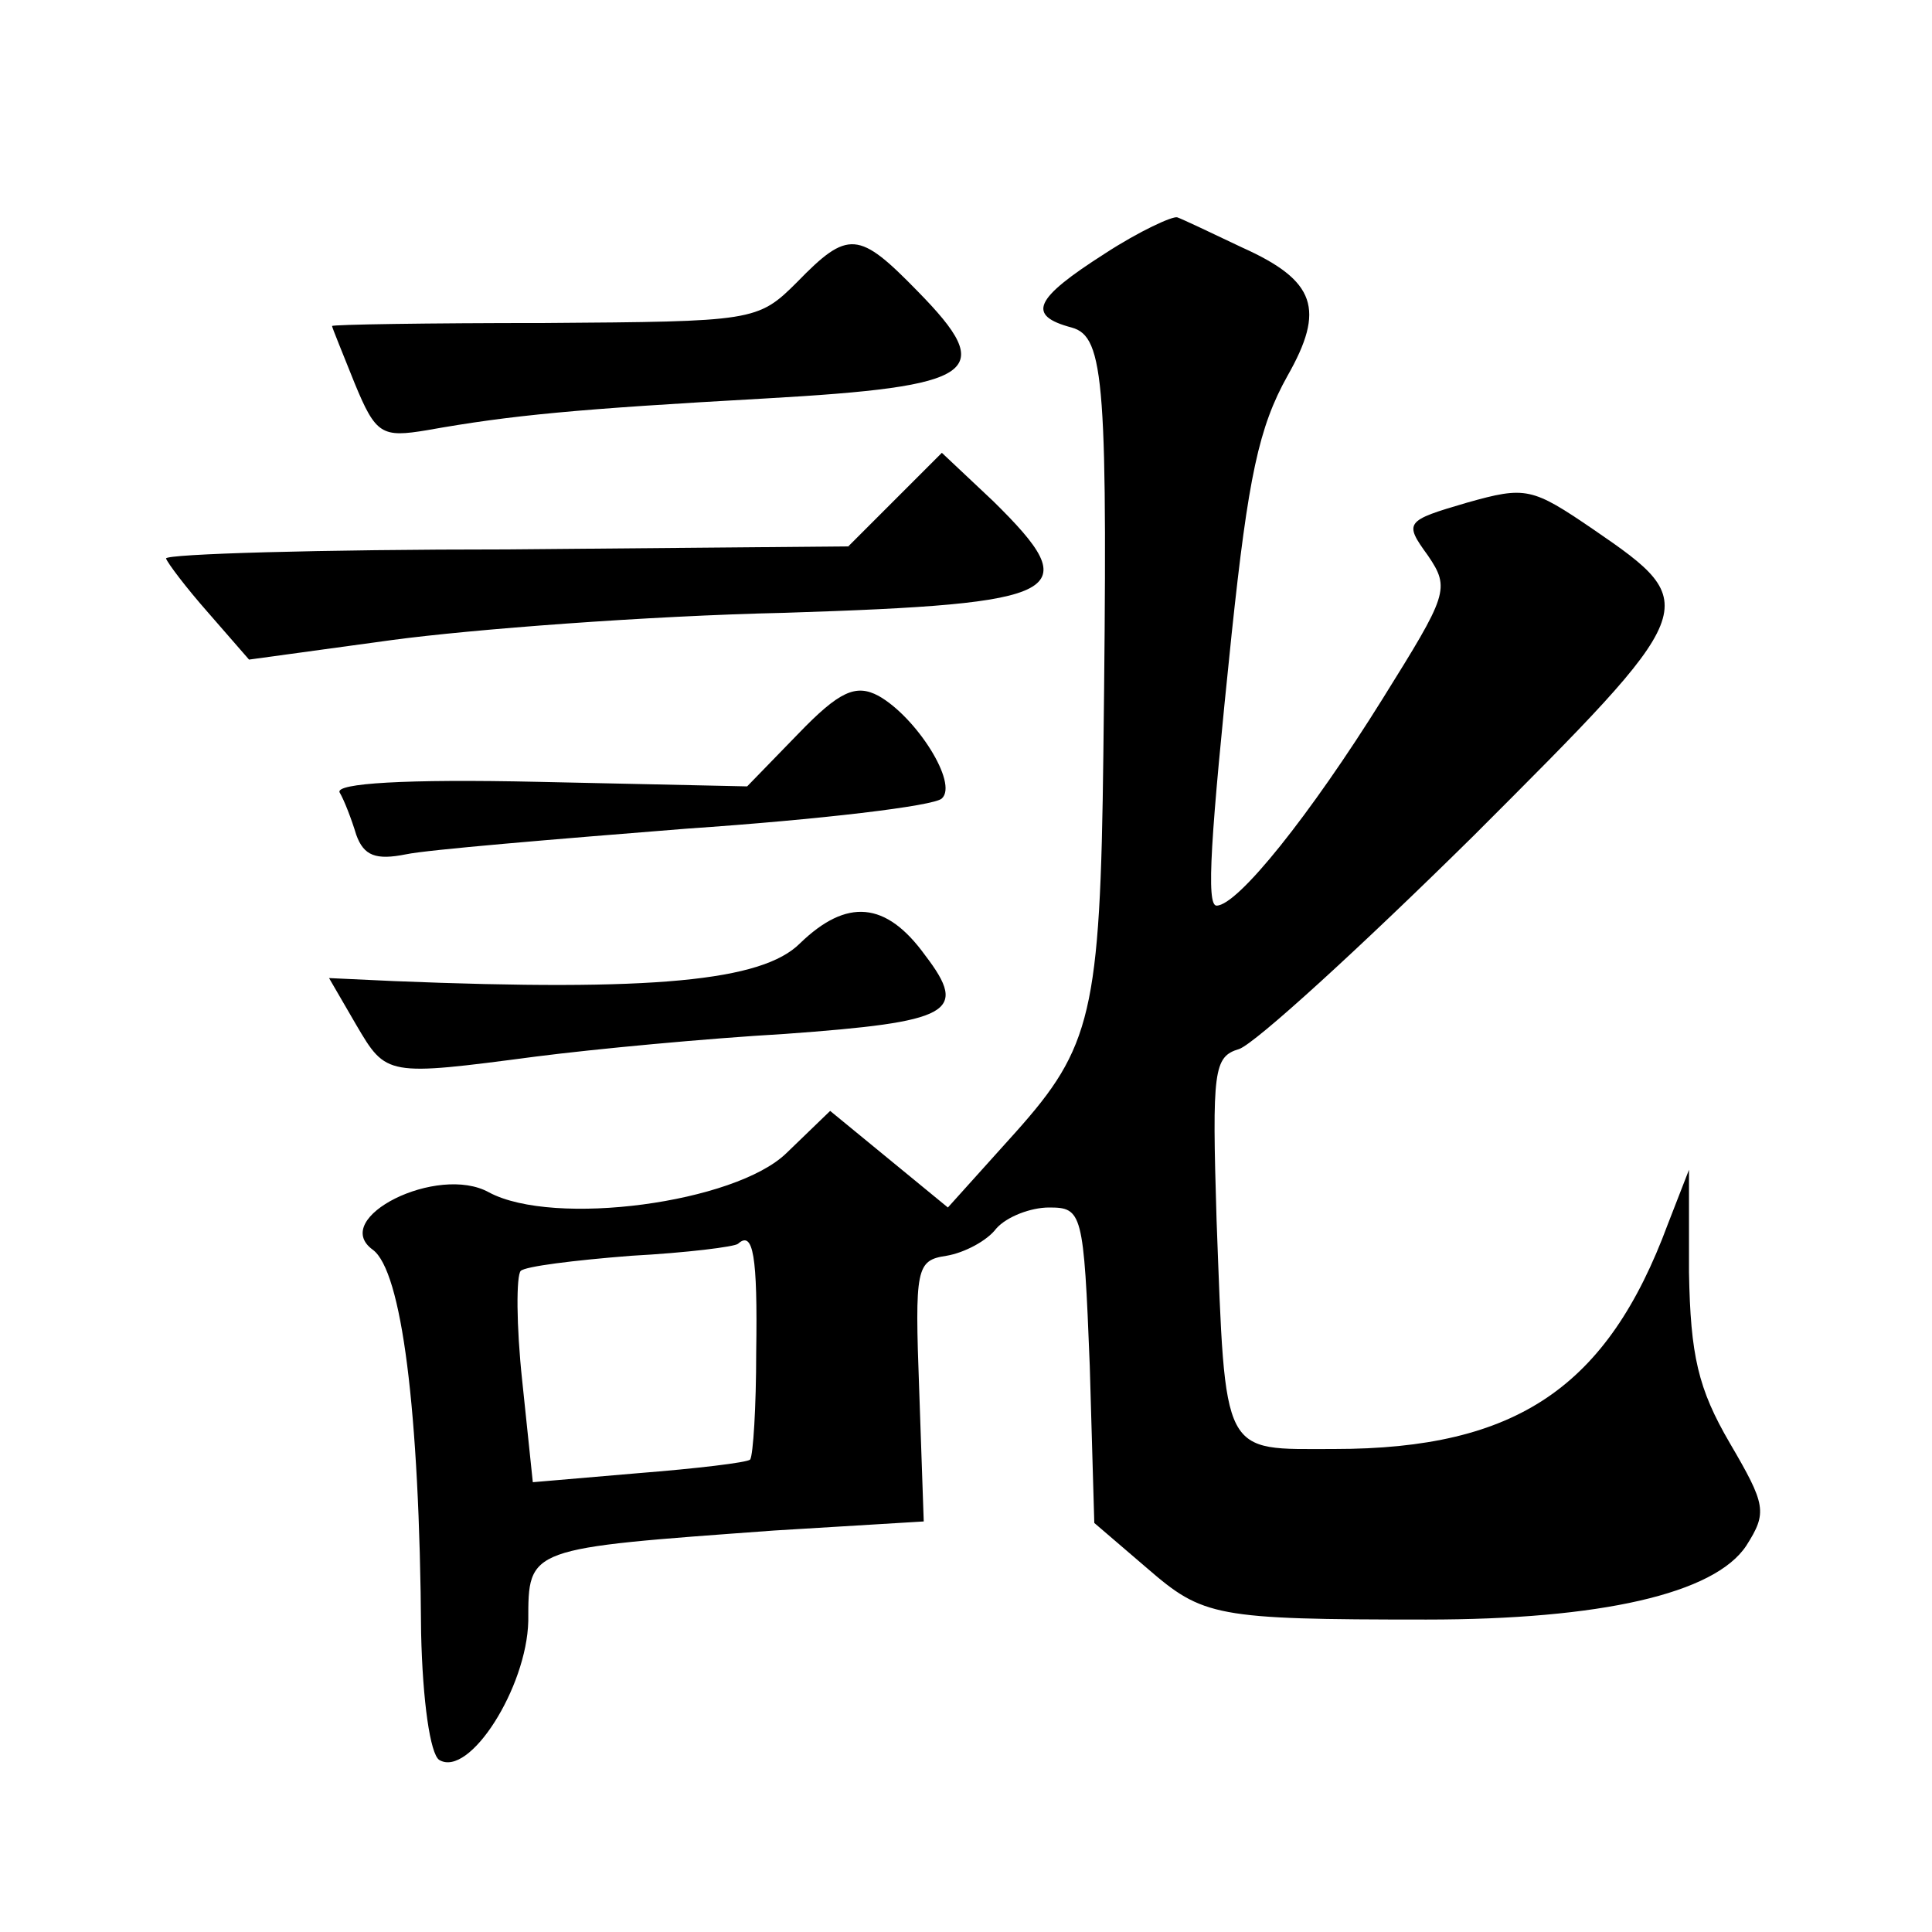
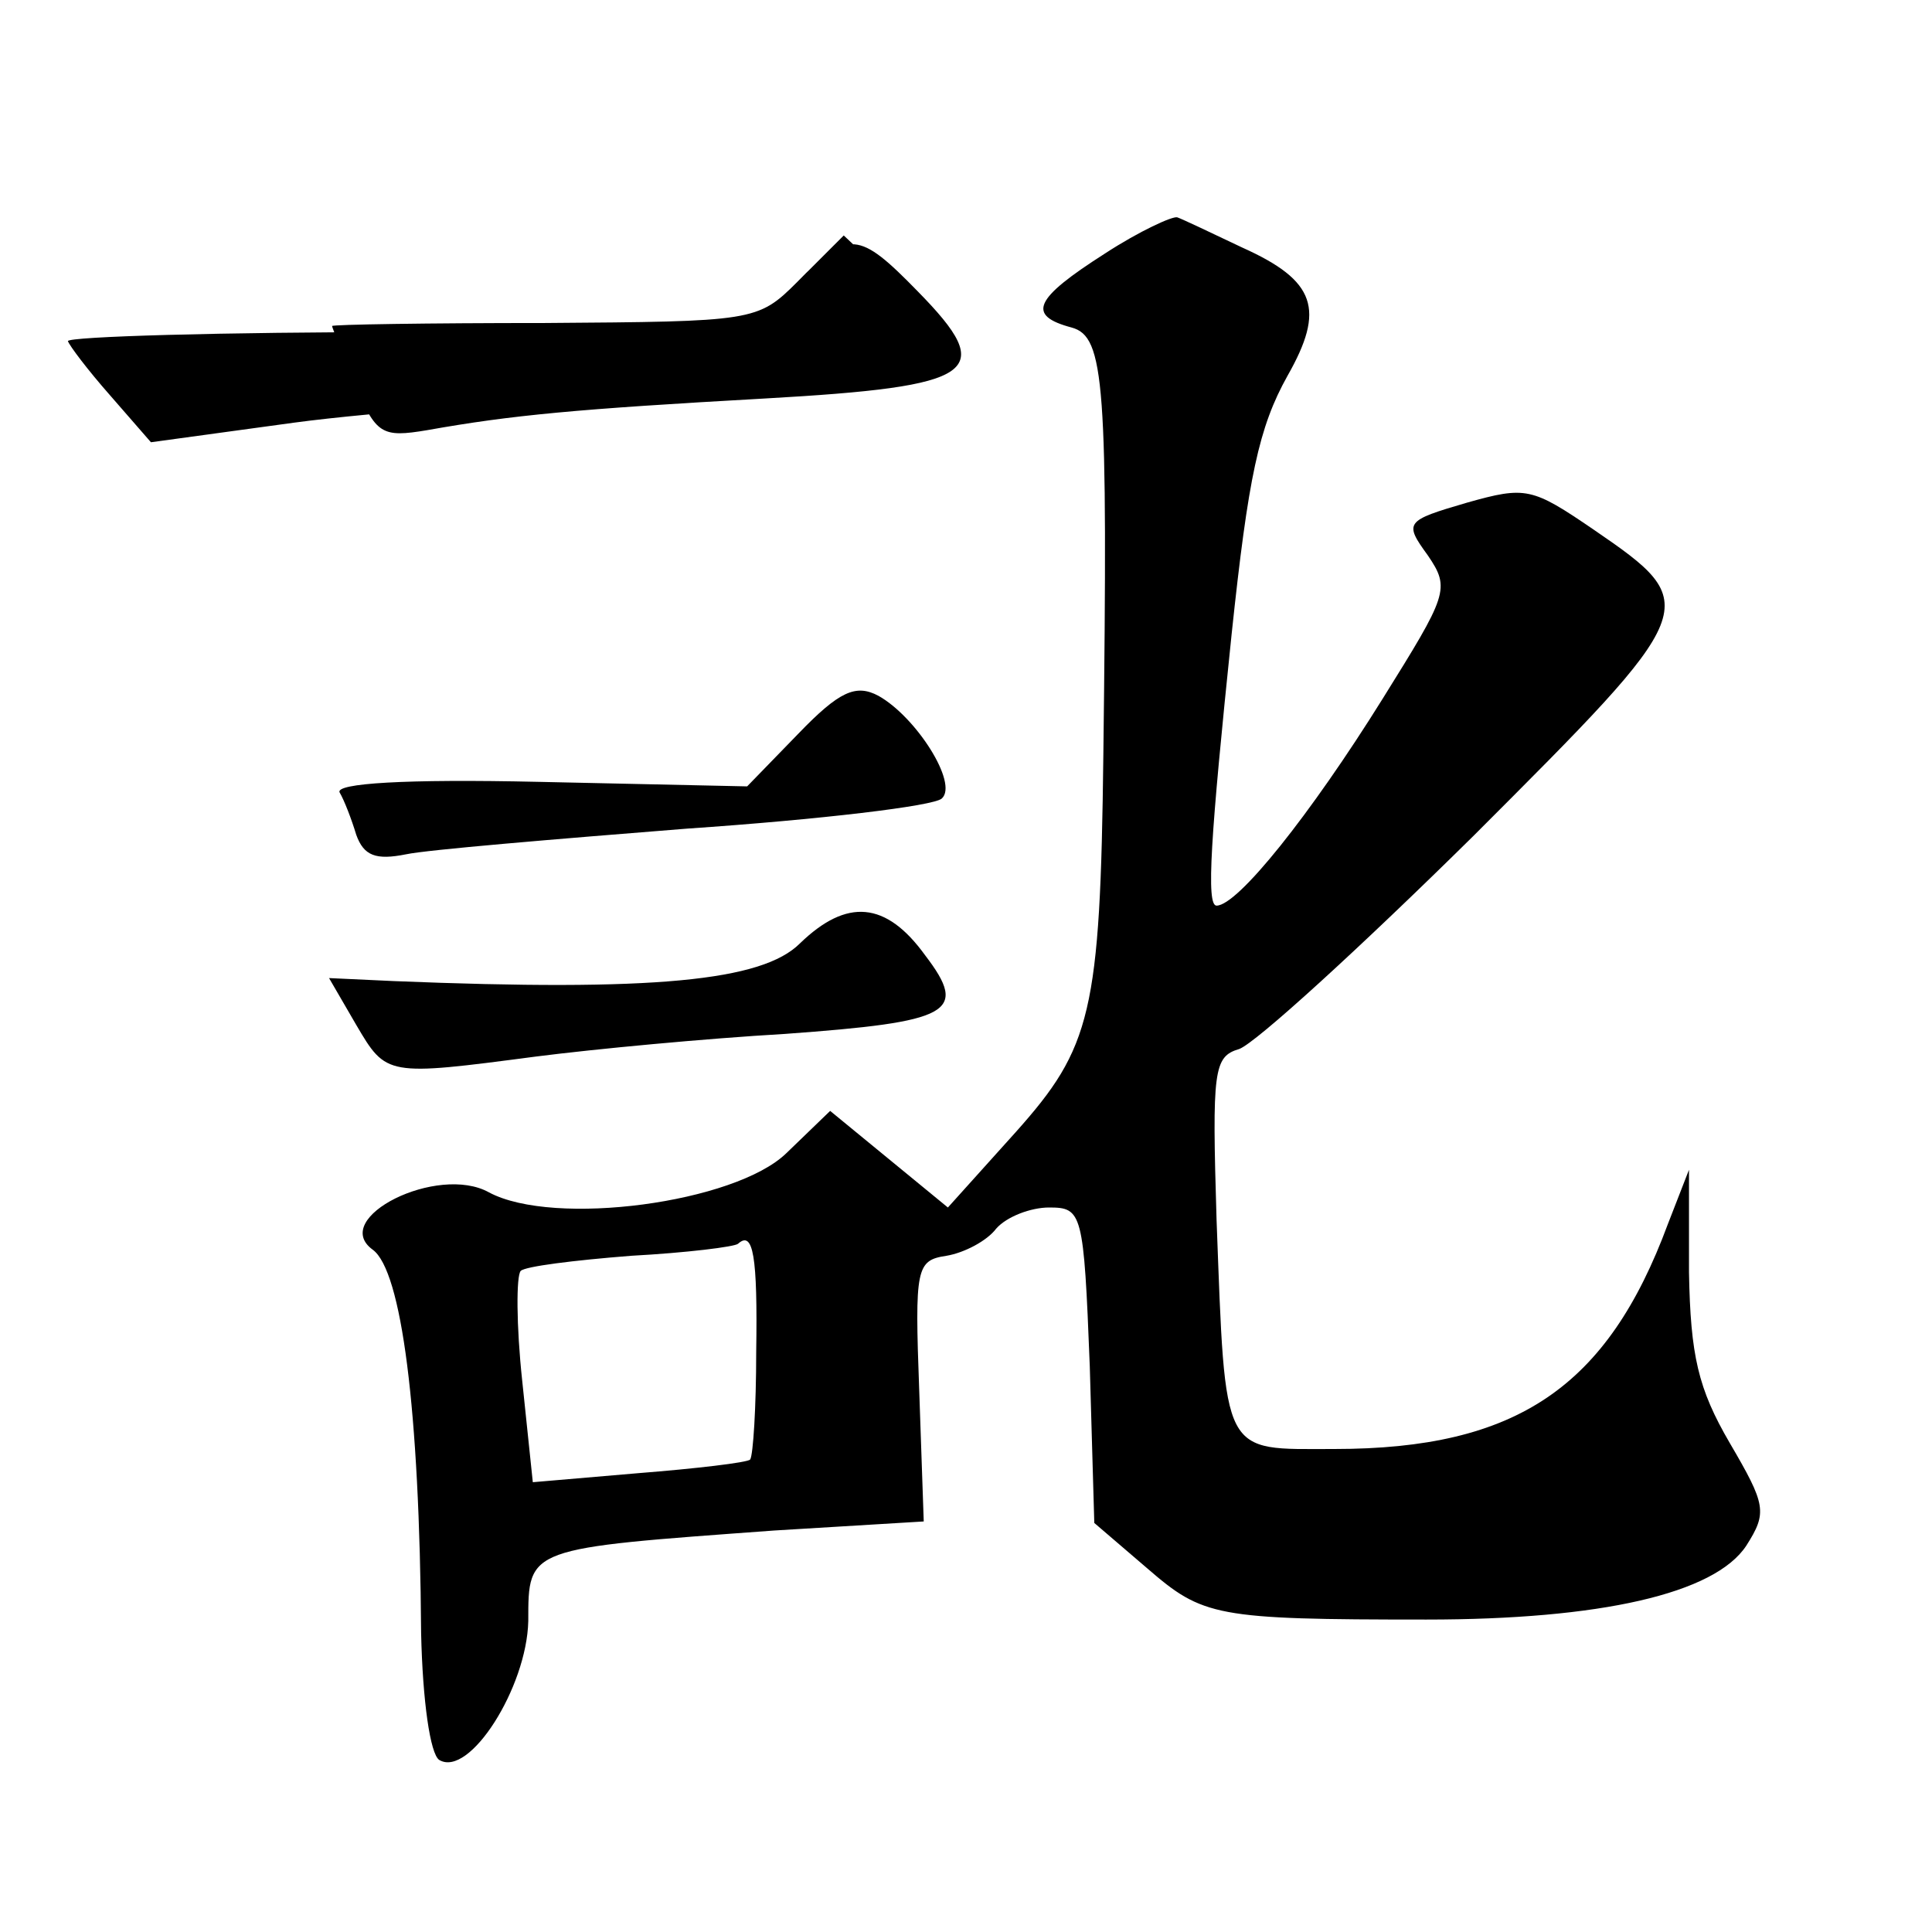
<svg xmlns="http://www.w3.org/2000/svg" version="1.0" width="128pt" height="128pt" viewBox="0 0 128 128" preserveAspectRatio="xMidYMid meet">
  <g transform="translate(0,128) scale(0.1,-0.1)" fill="#0" stroke="none">
-     <path d="M732 1112 c-47 -30 -52 -41 -22 -49 22 -6 24 -37 21 -283 -2 -171 -8 -194 -58 -250 l-45 -50 -39 32 -39 32 -29 -28 c-34 -33 -154 -49 -197 -26 -34 19 -106 -17 -77 -38 19 -14 31 -105 32 -254 1 -45 6 -80 12 -84 20 -12 58 48 59 92 0 49 -1 48 163 60 l99 6 -3 87 c-3 81 -2 86 18 89 12 2 27 10 33 18 7 8 23 14 35 14 22 0 23 -3 27 -105 l3 -104 35 -30 c37 -32 45 -34 185 -34 115 0 191 17 212 49 14 22 13 27 -11 68 -21 36 -26 58 -27 113 l0 68 -14 -36 c-40 -108 -100 -149 -221 -149 -75 0 -72 -7 -78 152 -3 99 -2 108 15 113 11 4 80 67 155 141 151 151 153 153 80 203 -41 28 -45 29 -84 18 -41 -12 -42 -13 -26 -35 15 -22 13 -26 -30 -95 -48 -77 -96 -137 -110 -137 -7 0 -4 45 10 180 11 104 18 137 37 171 25 44 19 63 -30 85 -21 10 -40 19 -43 20 -3 1 -25 -9 -48 -24z m-231 -728 c0 -36 -2 -68 -4 -71 -2 -2 -36 -6 -74 -9 l-70 -6 -7 67 c-4 37 -4 70 -1 73 3 3 35 7 73 10 37 2 69 6 71 8 10 9 13 -8 12 -72z M528 1093 c-26 -26 -29 -26 -167 -27 -78 0 -141 -1 -141 -2 0 -1 7 -18 15 -38 14 -34 18 -36 48 -31 56 10 99 14 224 21 141 8 154 17 101 71 -39 40 -46 41 -80 6z M593 949 l-31 -31 -226 -2 c-124 0 -226 -3 -226 -6 1 -3 13 -19 28 -36 l27 -31 95 13 c52 7 169 16 260 18 187 6 200 13 138 74 l-34 32 -31 -31z M529 794 l-34 -35 -138 3 c-89 2 -135 -1 -132 -7 3 -5 8 -18 11 -28 5 -14 13 -17 33 -13 14 3 98 10 186 17 88 6 164 15 169 20 11 10 -17 54 -42 68 -15 8 -26 3 -53 -25z M530 655 c-25 -25 -97 -32 -269 -25 l-43 2 18 -31 c20 -34 20 -34 119 -21 39 5 113 12 165 15 110 8 122 14 93 52 -26 36 -52 38 -83 8z" />
+     <path d="M732 1112 c-47 -30 -52 -41 -22 -49 22 -6 24 -37 21 -283 -2 -171 -8 -194 -58 -250 l-45 -50 -39 32 -39 32 -29 -28 c-34 -33 -154 -49 -197 -26 -34 19 -106 -17 -77 -38 19 -14 31 -105 32 -254 1 -45 6 -80 12 -84 20 -12 58 48 59 92 0 49 -1 48 163 60 l99 6 -3 87 c-3 81 -2 86 18 89 12 2 27 10 33 18 7 8 23 14 35 14 22 0 23 -3 27 -105 l3 -104 35 -30 c37 -32 45 -34 185 -34 115 0 191 17 212 49 14 22 13 27 -11 68 -21 36 -26 58 -27 113 l0 68 -14 -36 c-40 -108 -100 -149 -221 -149 -75 0 -72 -7 -78 152 -3 99 -2 108 15 113 11 4 80 67 155 141 151 151 153 153 80 203 -41 28 -45 29 -84 18 -41 -12 -42 -13 -26 -35 15 -22 13 -26 -30 -95 -48 -77 -96 -137 -110 -137 -7 0 -4 45 10 180 11 104 18 137 37 171 25 44 19 63 -30 85 -21 10 -40 19 -43 20 -3 1 -25 -9 -48 -24z m-231 -728 c0 -36 -2 -68 -4 -71 -2 -2 -36 -6 -74 -9 l-70 -6 -7 67 c-4 37 -4 70 -1 73 3 3 35 7 73 10 37 2 69 6 71 8 10 9 13 -8 12 -72z M528 1093 c-26 -26 -29 -26 -167 -27 -78 0 -141 -1 -141 -2 0 -1 7 -18 15 -38 14 -34 18 -36 48 -31 56 10 99 14 224 21 141 8 154 17 101 71 -39 40 -46 41 -80 6z l-31 -31 -226 -2 c-124 0 -226 -3 -226 -6 1 -3 13 -19 28 -36 l27 -31 95 13 c52 7 169 16 260 18 187 6 200 13 138 74 l-34 32 -31 -31z M529 794 l-34 -35 -138 3 c-89 2 -135 -1 -132 -7 3 -5 8 -18 11 -28 5 -14 13 -17 33 -13 14 3 98 10 186 17 88 6 164 15 169 20 11 10 -17 54 -42 68 -15 8 -26 3 -53 -25z M530 655 c-25 -25 -97 -32 -269 -25 l-43 2 18 -31 c20 -34 20 -34 119 -21 39 5 113 12 165 15 110 8 122 14 93 52 -26 36 -52 38 -83 8z" />
  </g>
</svg>